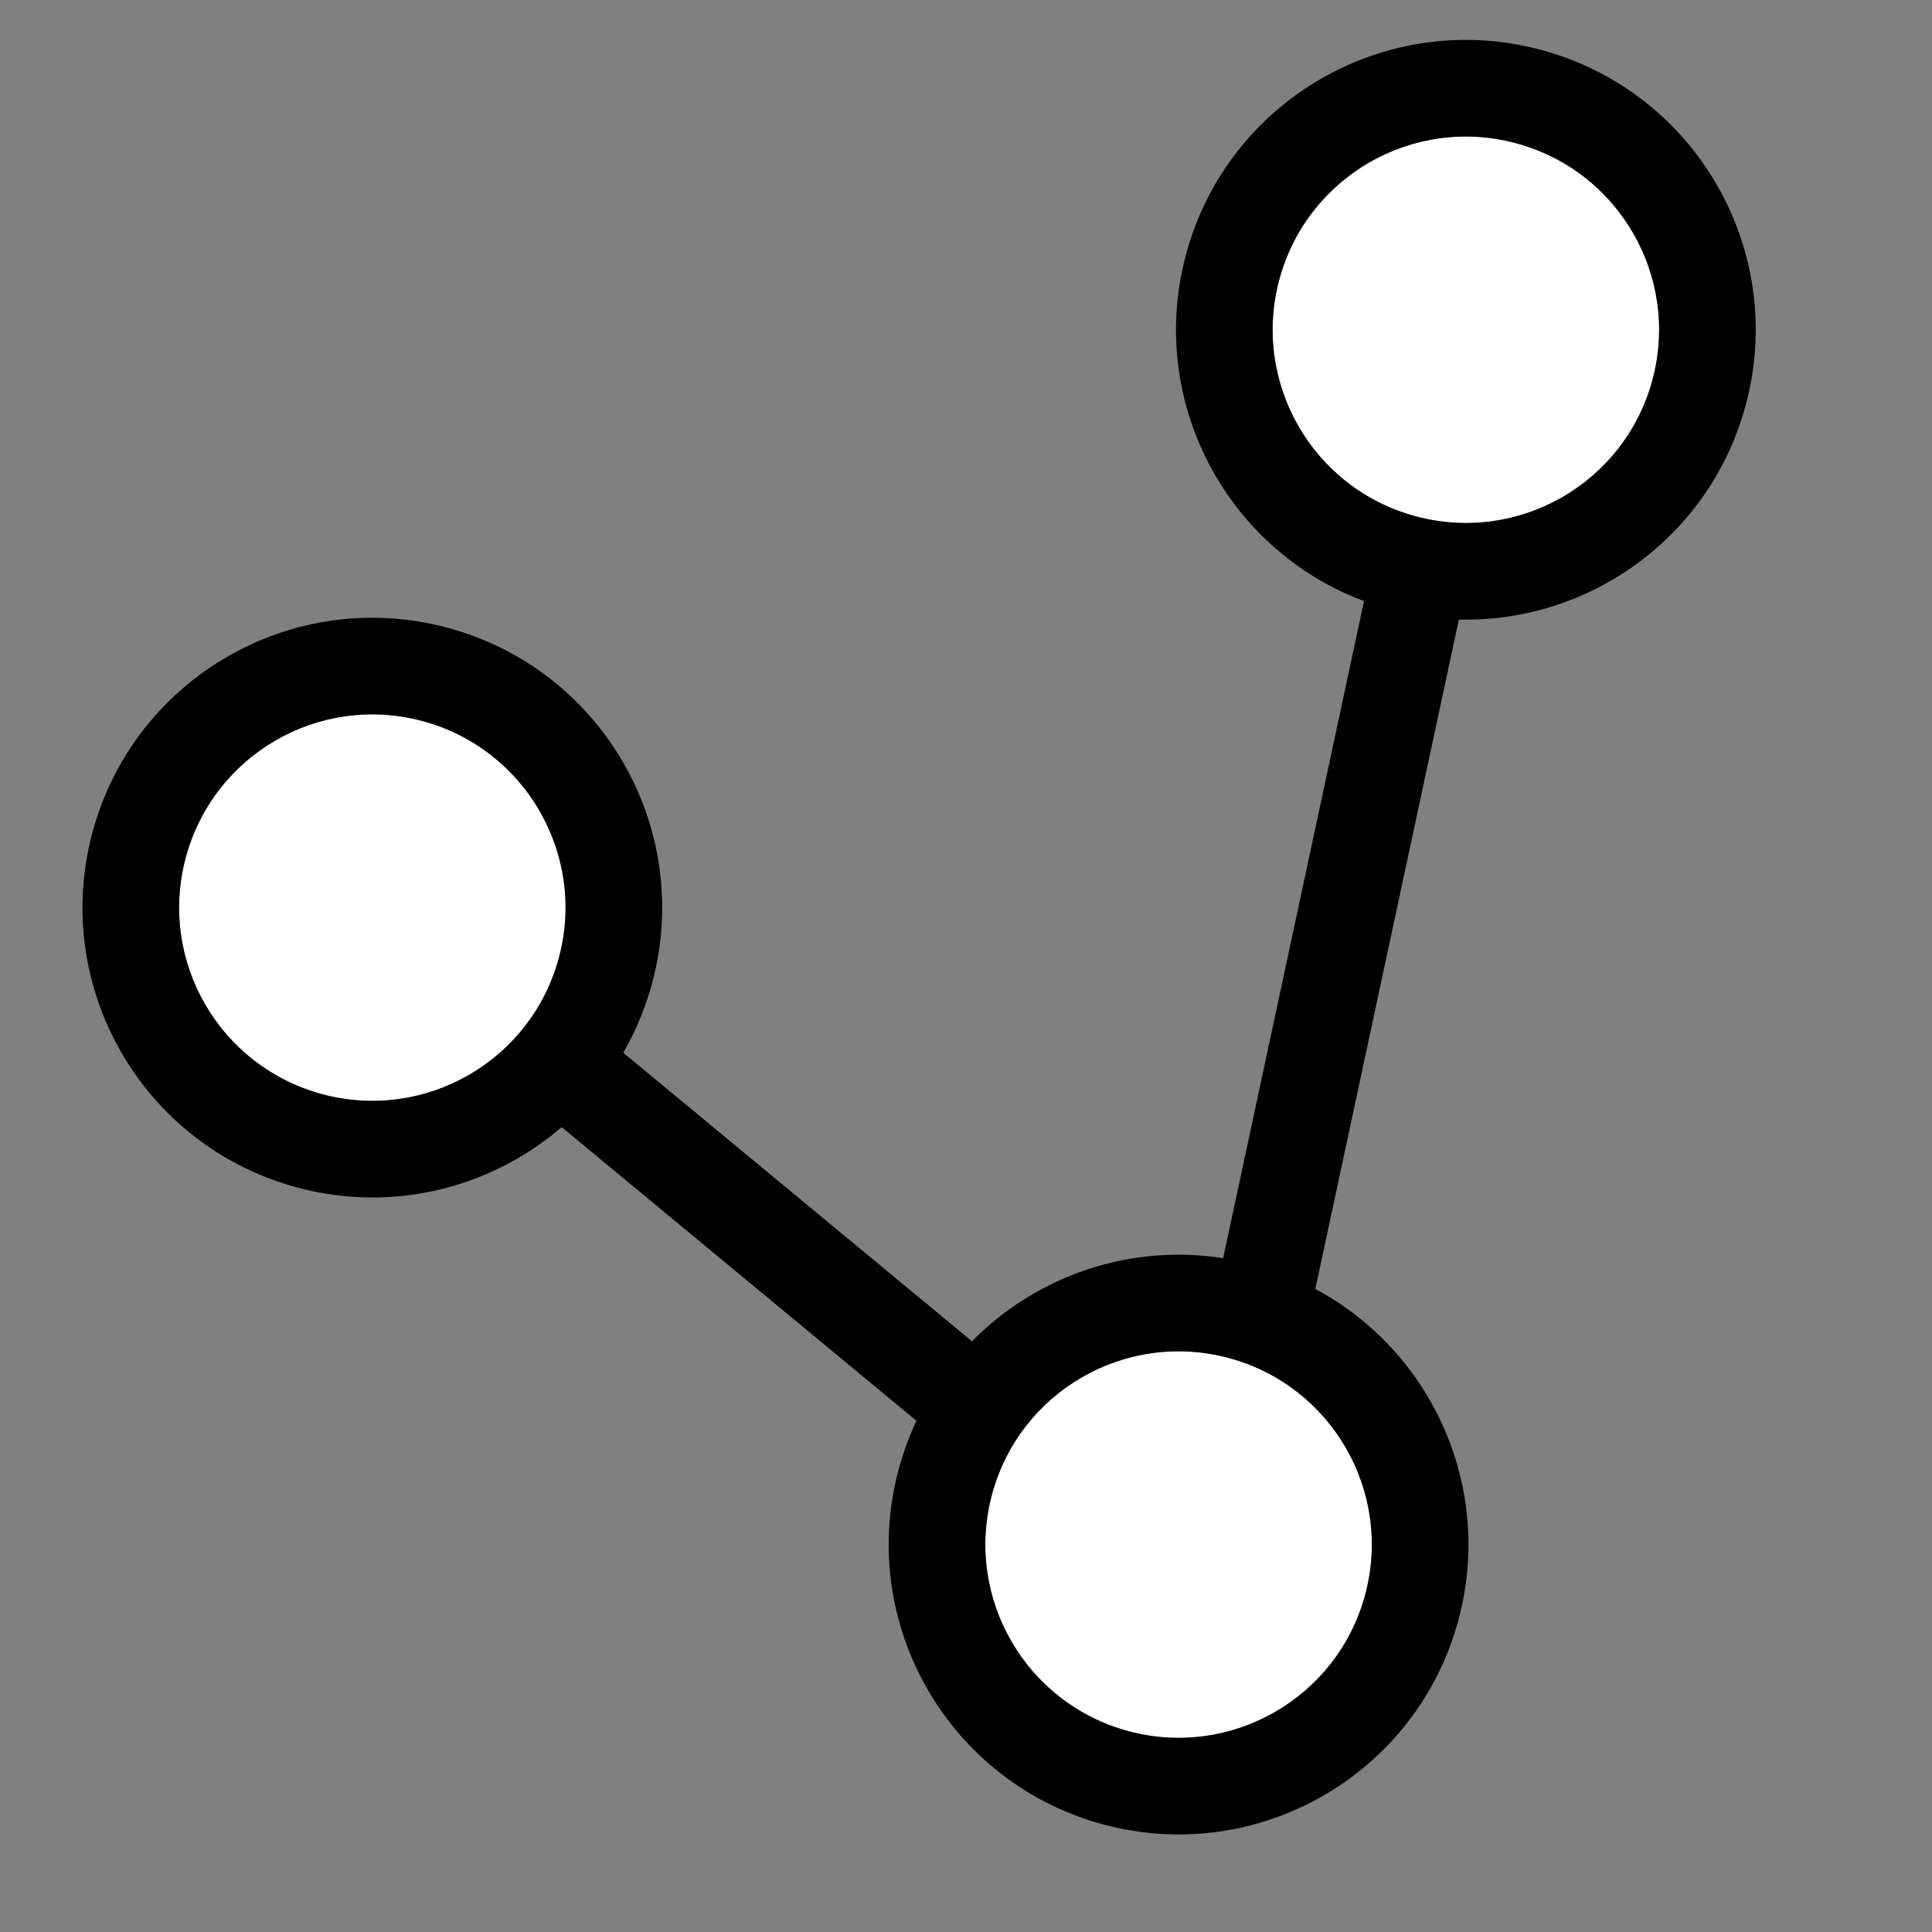
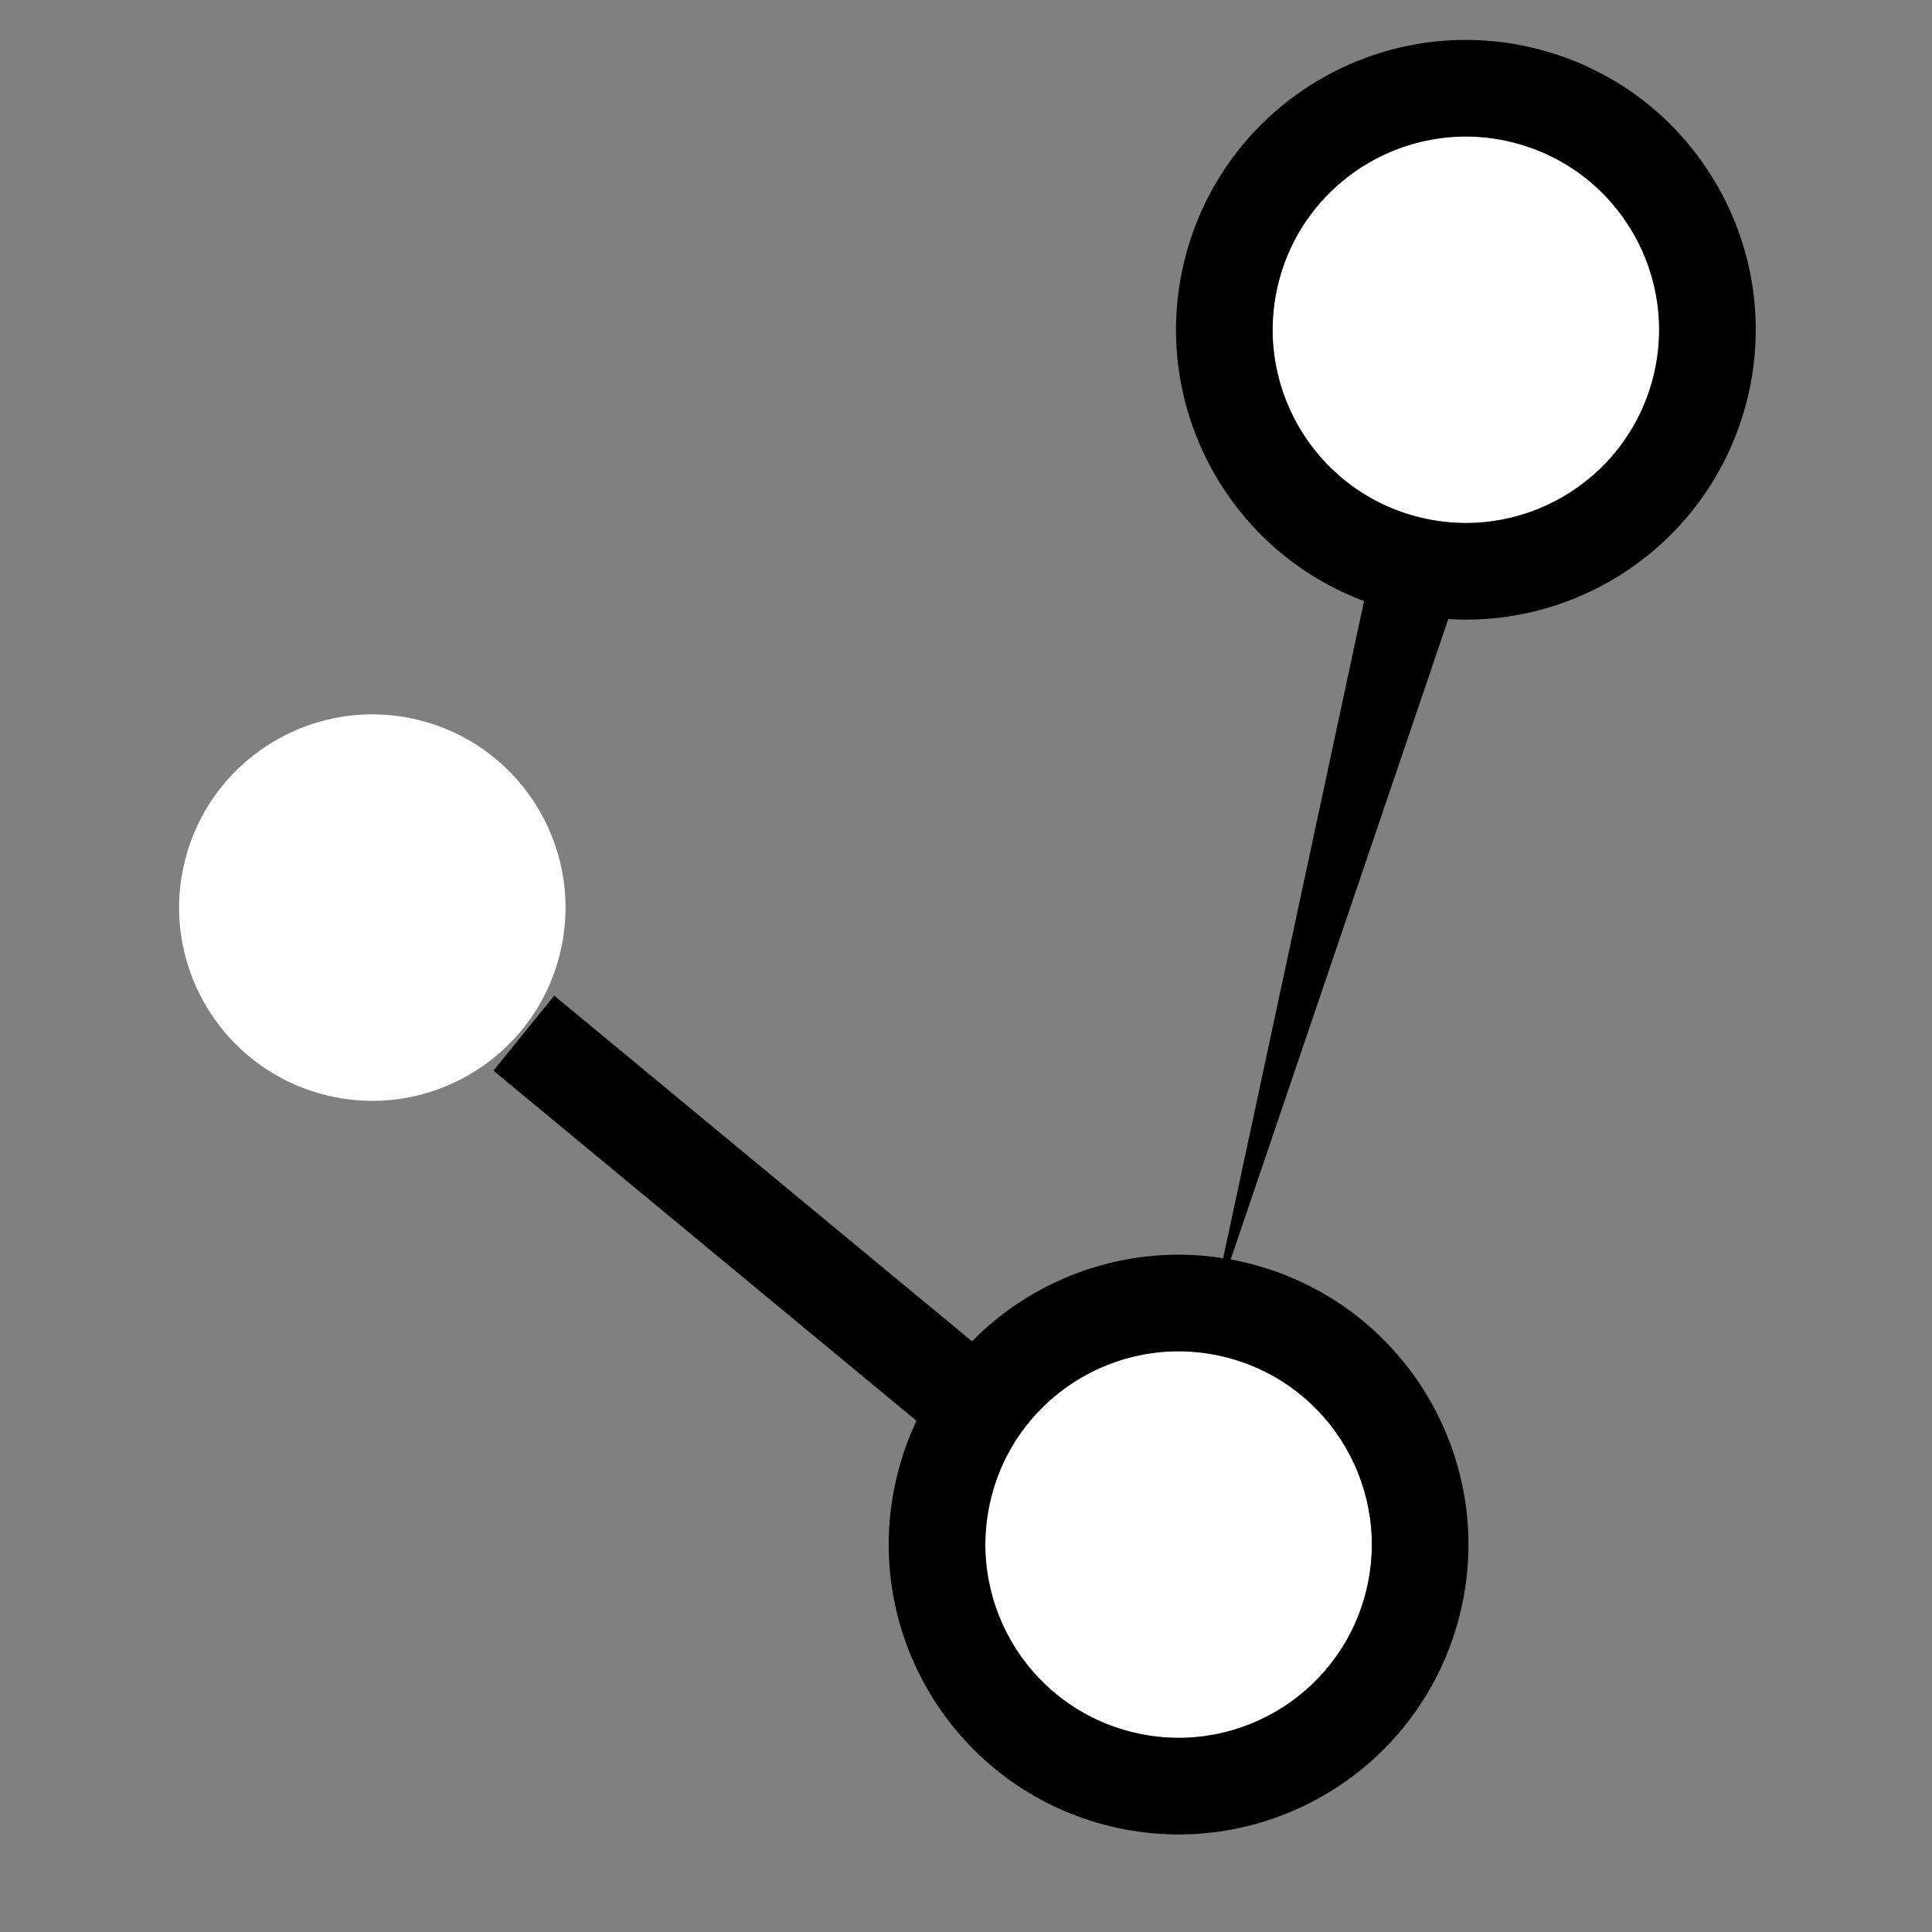
<svg xmlns="http://www.w3.org/2000/svg" height="26" width="26" fill="none" viewBox="0 0 30 30">
  <rect x="0" y="0" width="30" height="30" fill="#808080" stroke="none" />
  <g clipPath="url(#clip0_954_876)">
    <path d="M8.679 14.87C8.25 16.47 6.605 17.42 5.005 16.991C3.405 16.562 2.455 14.917 2.884 13.317C3.313 11.716 4.958 10.767 6.558 11.195C8.158 11.624 9.108 13.269 8.679 14.87Z" fill="white" />
-     <path d="M8.679 14.87C9.108 13.269 8.158 11.624 6.558 11.196C4.958 10.767 3.313 11.716 2.884 13.317C2.455 14.917 3.405 16.562 5.005 16.991C6.606 17.42 8.251 16.47 8.679 14.87ZM10.128 15.258C9.485 17.659 7.018 19.083 4.617 18.44C2.216 17.797 0.792 15.329 1.435 12.929C2.078 10.528 4.546 9.103 6.946 9.747C9.347 10.39 10.771 12.857 10.128 15.258Z" fill="black" />
    <path d="M25.66 5.897C25.231 7.497 23.586 8.447 21.985 8.018C20.385 7.589 19.435 5.944 19.864 4.344C20.293 2.744 21.938 1.794 23.538 2.223C25.139 2.652 26.088 4.297 25.66 5.897Z" fill="white" />
    <path d="M21.199 24.76C20.77 26.361 19.125 27.31 17.525 26.882C15.924 26.453 14.974 24.808 15.403 23.207C15.832 21.607 17.477 20.657 19.078 21.086C20.678 21.515 21.628 23.16 21.199 24.76Z" fill="white" />
    <path d="M25.66 5.897C26.089 4.297 25.139 2.652 23.538 2.223C21.938 1.794 20.293 2.744 19.864 4.344C19.436 5.945 20.385 7.59 21.986 8.018C23.586 8.447 25.231 7.498 25.66 5.897ZM27.109 6.285C26.465 8.686 23.998 10.111 21.597 9.467C19.197 8.824 17.772 6.357 18.415 3.956C19.059 1.555 21.526 0.131 23.927 0.774C26.327 1.417 27.752 3.885 27.109 6.285Z" fill="black" />
    <path d="M21.199 24.761C21.628 23.16 20.678 21.515 19.078 21.086C17.477 20.657 15.832 21.607 15.403 23.208C14.975 24.808 15.924 26.453 17.525 26.882C19.125 27.311 20.77 26.361 21.199 24.761ZM22.648 25.149C22.005 27.549 19.537 28.974 17.136 28.331C14.736 27.687 13.311 25.22 13.954 22.819C14.598 20.419 17.065 18.994 19.466 19.637C21.866 20.281 23.291 22.748 22.648 25.149Z" fill="black" />
    <path d="M14.43 22.227L7.662 16.625L8.606 15.46L15.375 21.061L14.43 22.227Z" fill="black" />
-     <path d="M18.781 20.526L21.466 8.003L22.938 8.292L20.253 20.814L18.781 20.526Z" fill="black" />
+     <path d="M18.781 20.526L21.466 8.003L22.938 8.292L18.781 20.526Z" fill="black" />
  </g>
  <defs>
    <clipPath id="clip0_954_876">
      <rect height="30" width="30" fill="white" />
    </clipPath>
  </defs>
</svg>